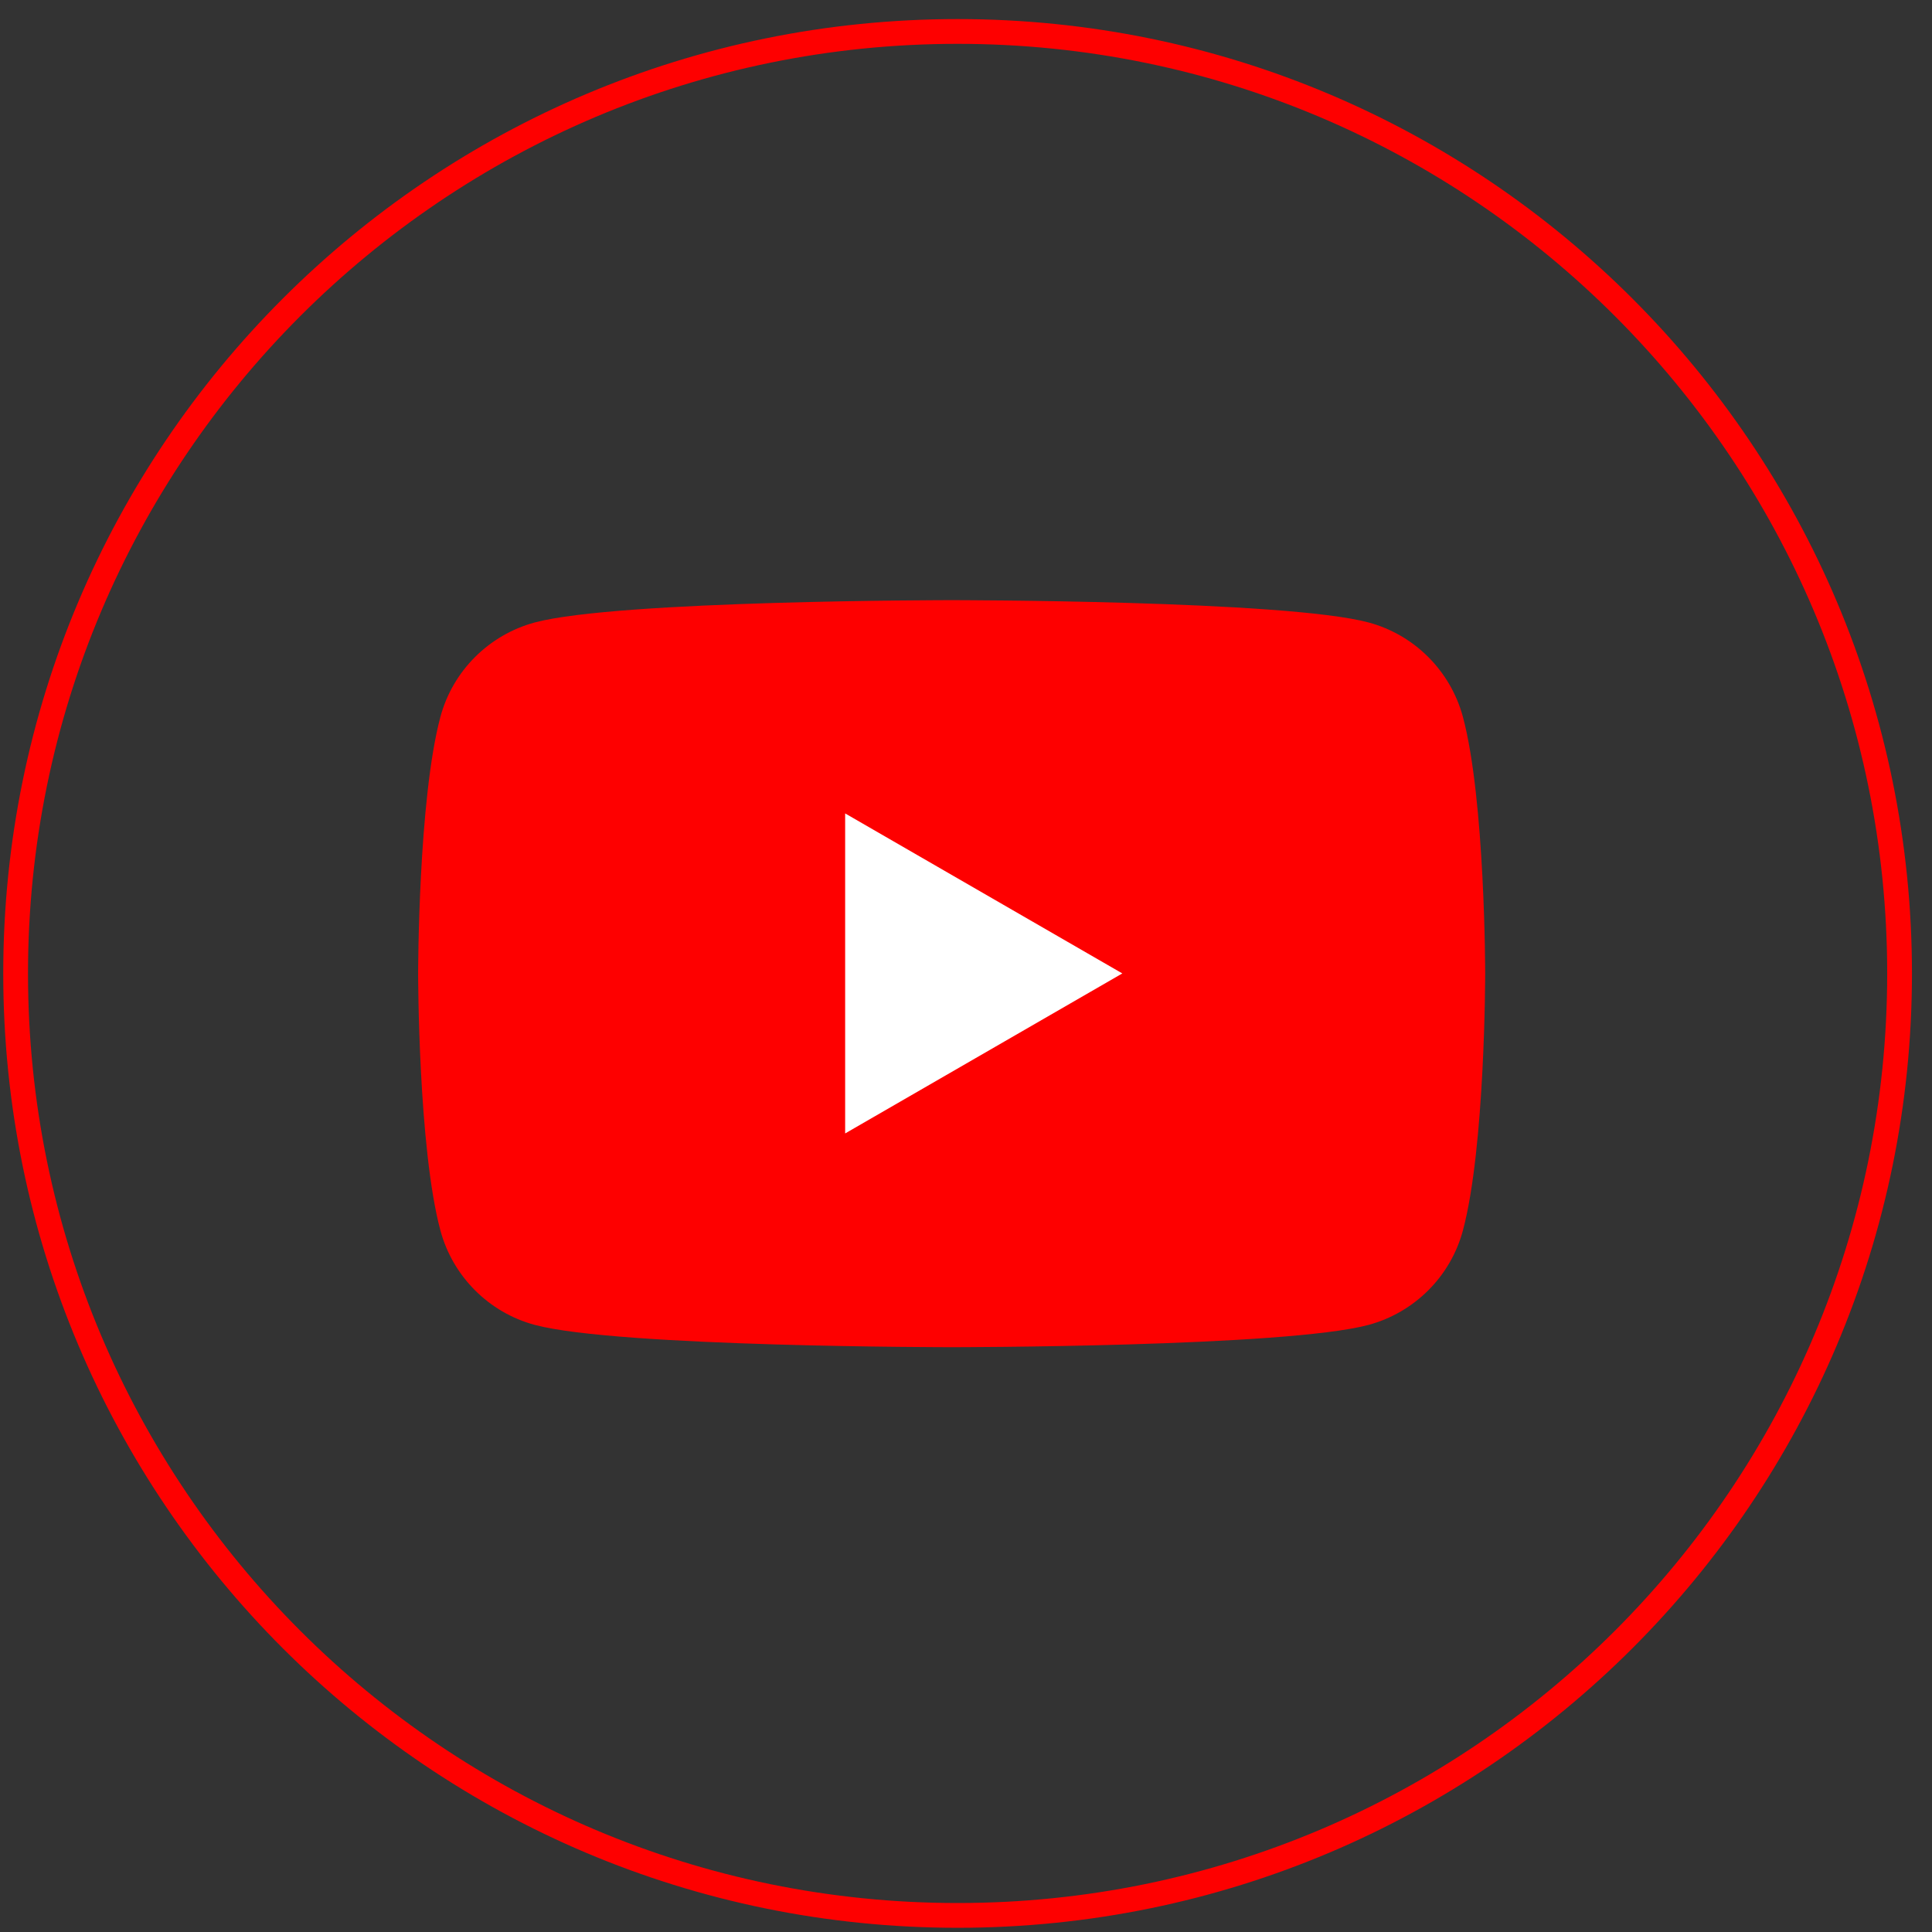
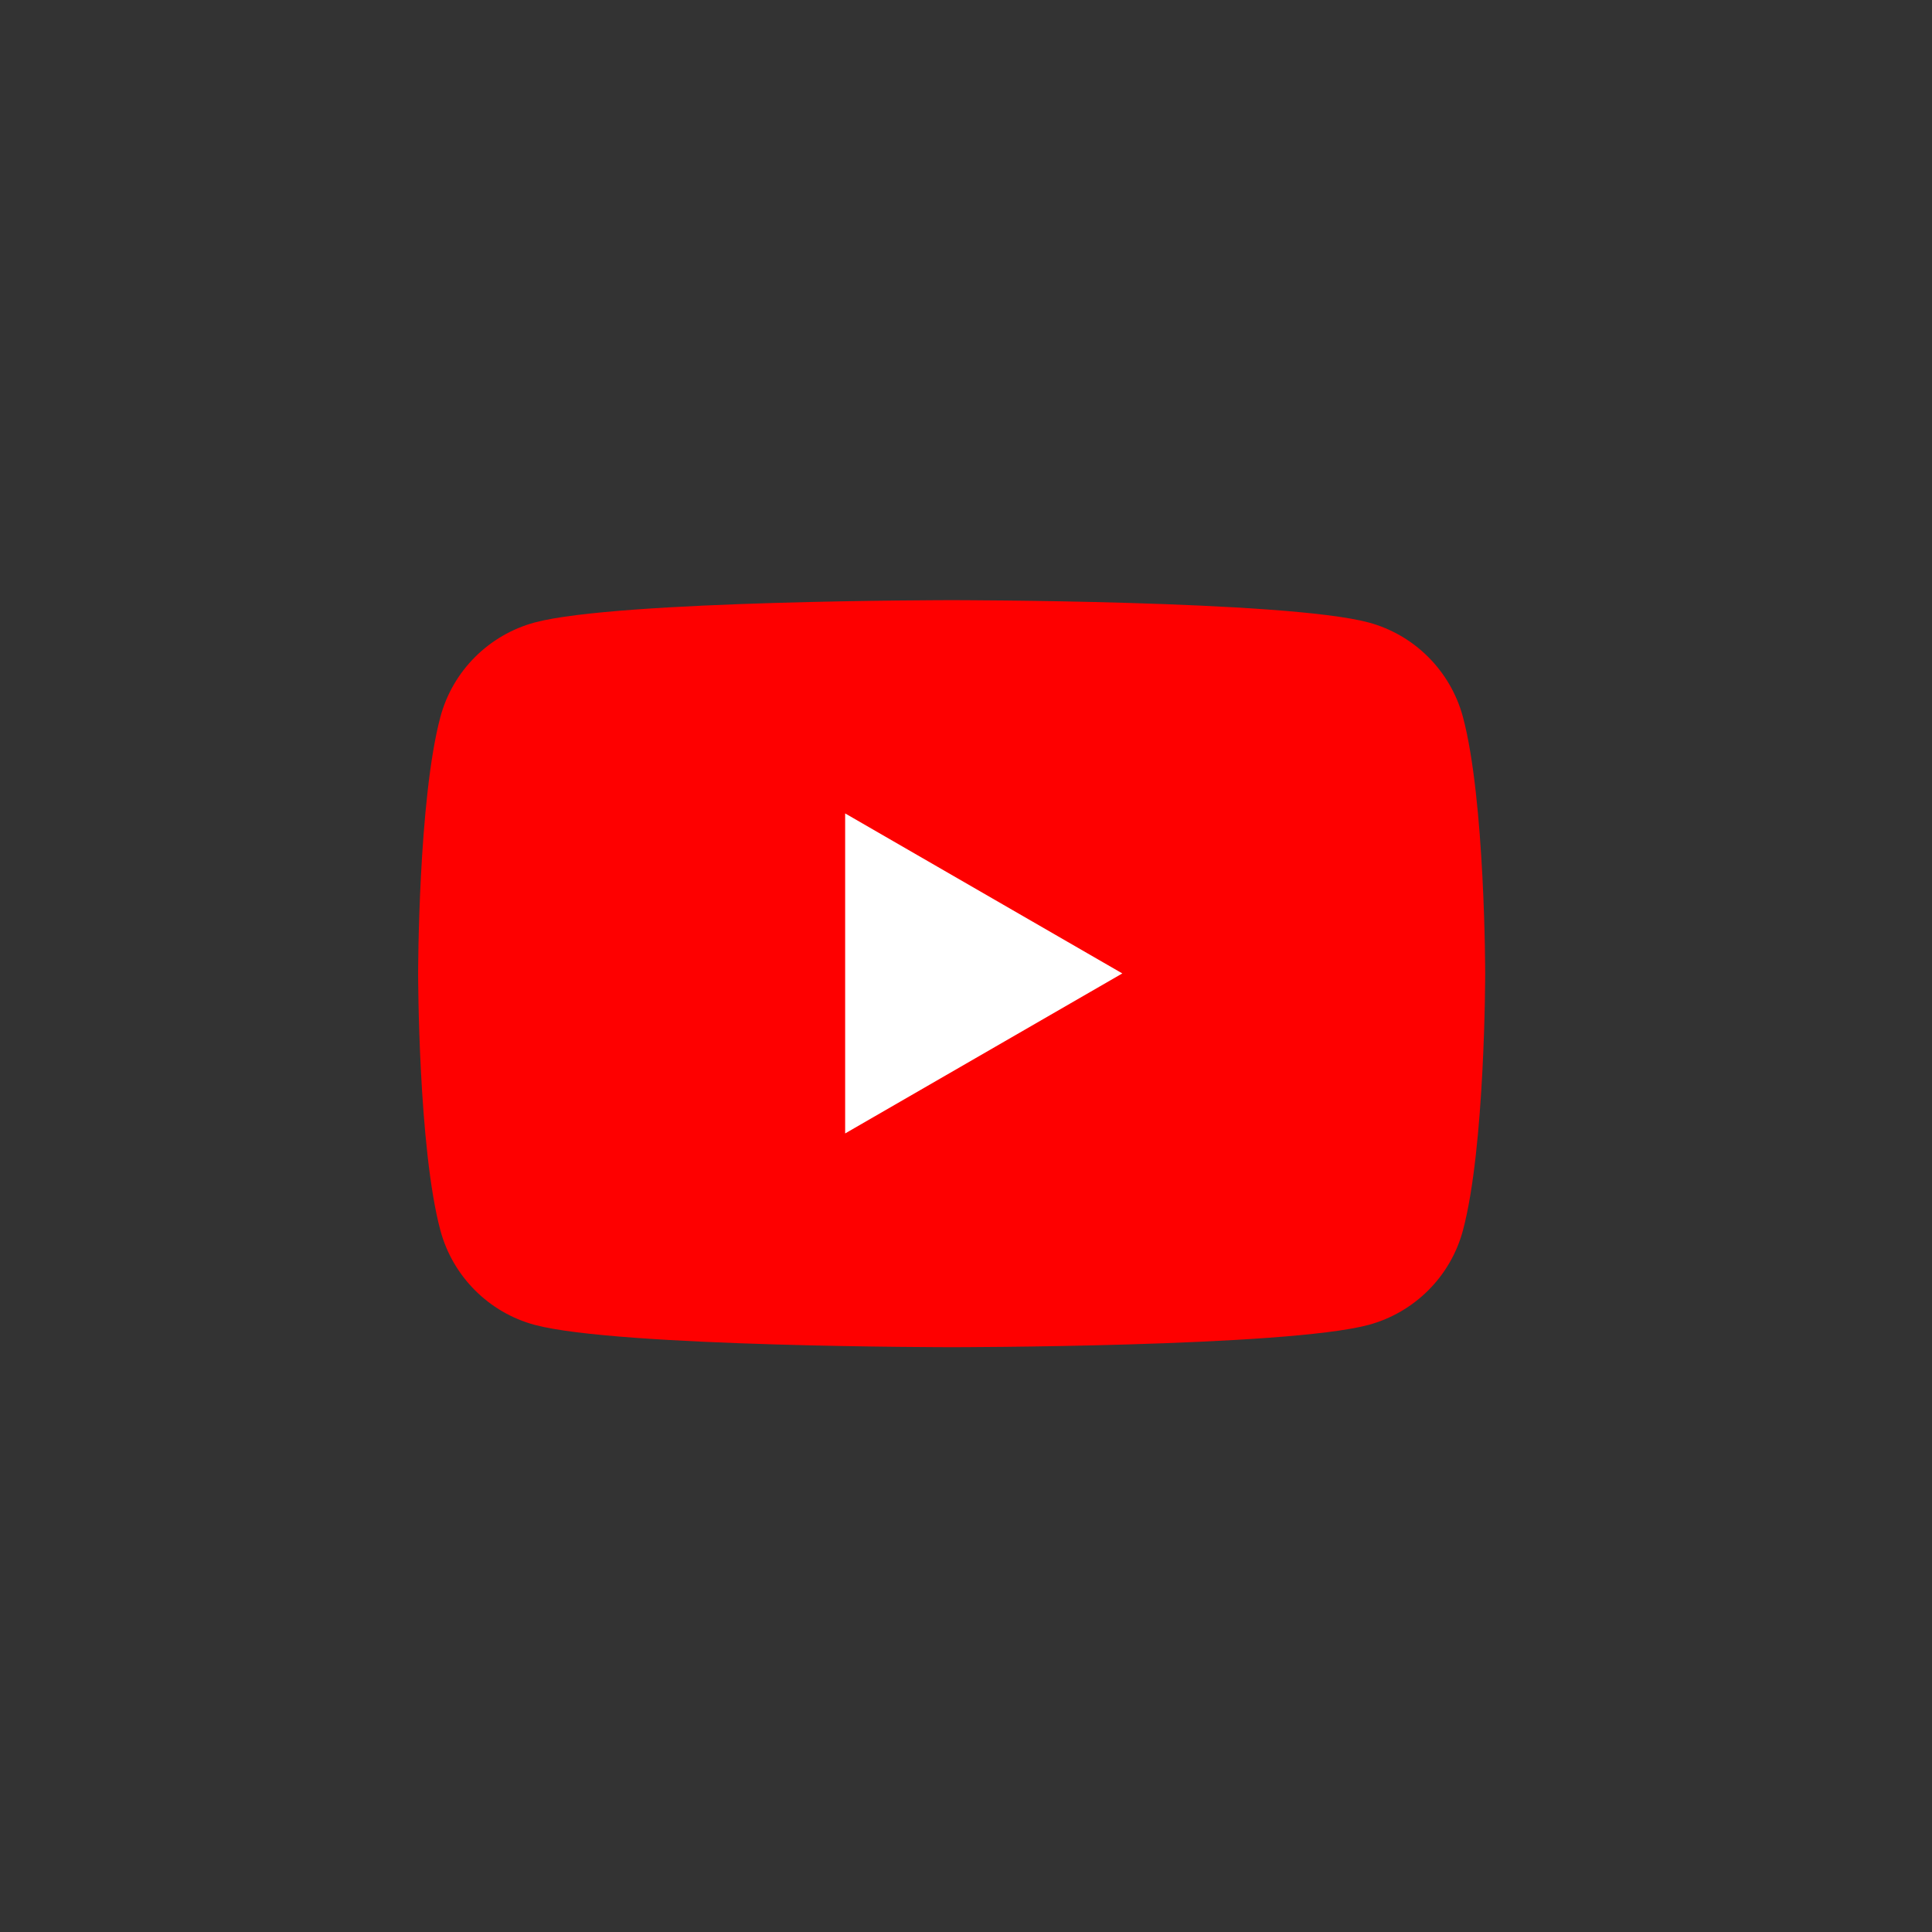
<svg xmlns="http://www.w3.org/2000/svg" width="78" height="78" viewBox="0 0 78 78" fill="none">
  <rect x="0" y="0" width="78" height="78" fill="#333333" stroke="none" />
  <path d="M59.061 28.94C58.561 27.09 57.111 25.63 55.251 25.13C51.891 24.23 38.421 24.23 38.421 24.23C38.421 24.23 24.951 24.23 21.591 25.13C19.741 25.63 18.281 27.08 17.781 28.94C16.881 32.3 16.881 39.31 16.881 39.31C16.881 39.31 16.881 46.32 17.781 49.68C18.281 51.53 19.731 52.99 21.591 53.49C24.951 54.39 38.421 54.39 38.421 54.39C38.421 54.39 51.891 54.39 55.251 53.49C57.101 52.99 58.561 51.54 59.061 49.68C59.961 46.32 59.961 39.31 59.961 39.31C59.961 39.31 59.961 32.3 59.061 28.94Z" fill="#FE0000" />
  <path d="M34.121 45.76L45.311 39.3L34.121 32.84V45.76Z" fill="white" />
-   <path d="M38.661 77.33C59.664 77.33 76.691 60.303 76.691 39.3C76.691 18.296 59.664 1.27 38.661 1.27C17.657 1.27 0.631 18.296 0.631 39.3C0.631 60.303 17.657 77.33 38.661 77.33Z" stroke="#FE0000" stroke-miterlimit="10" />
</svg>